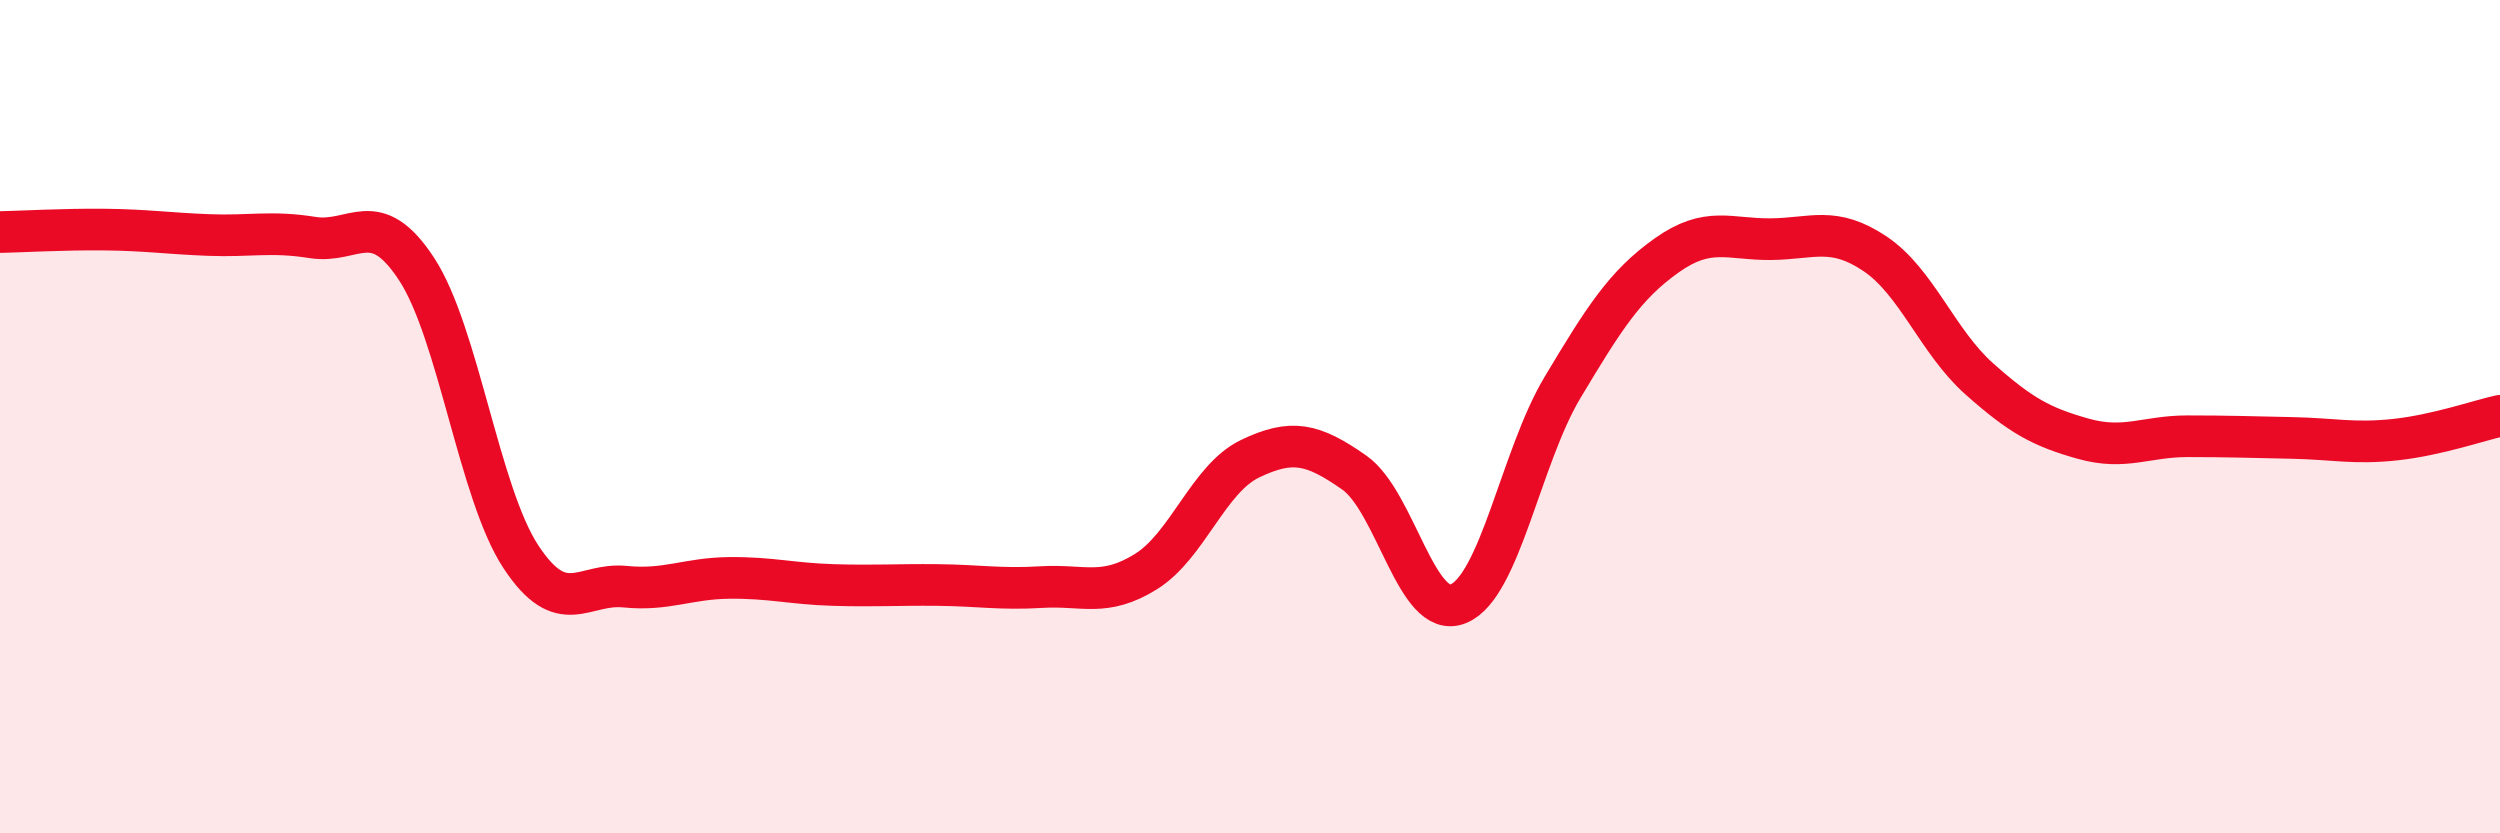
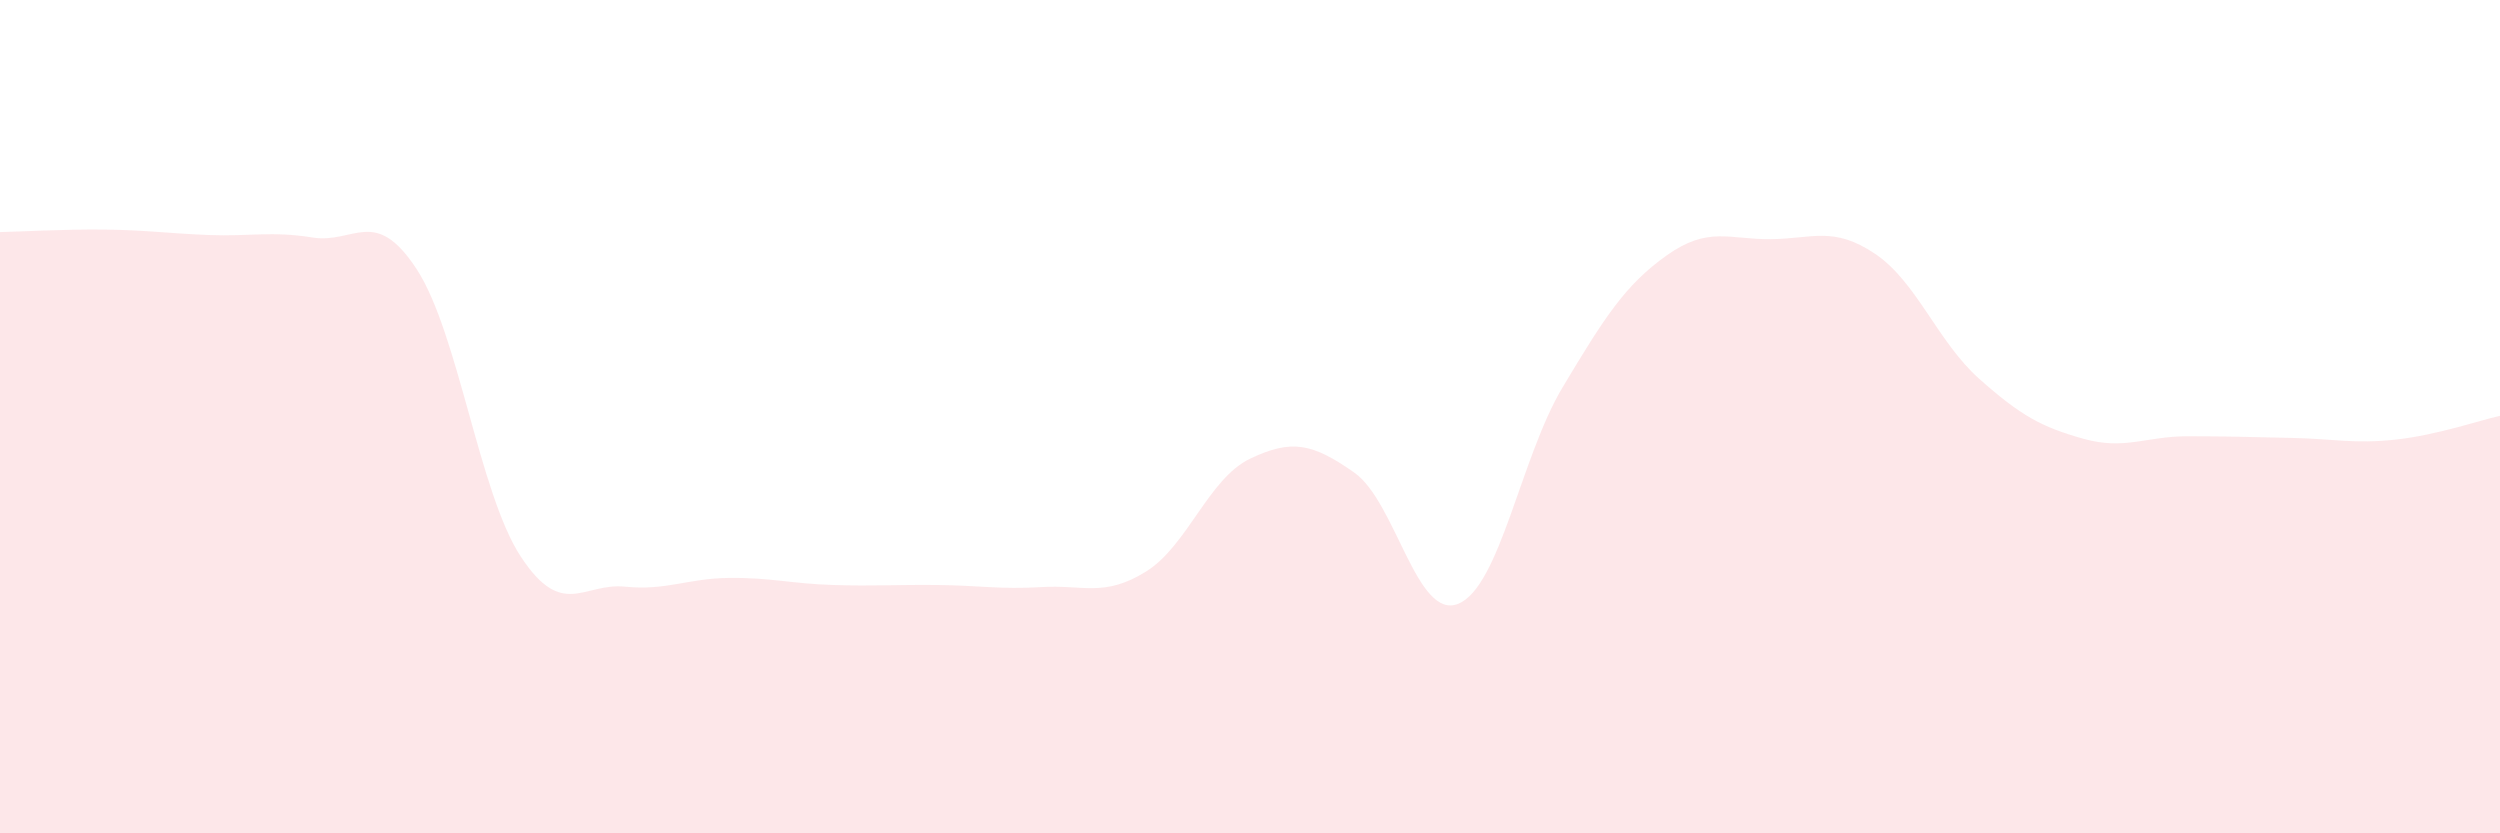
<svg xmlns="http://www.w3.org/2000/svg" width="60" height="20" viewBox="0 0 60 20">
  <path d="M 0,5.57 C 0.5,5.56 1.5,5.5 2.5,5.51 C 3.5,5.52 4,5.6 5,5.64 C 6,5.68 6.5,5.54 7.5,5.7 C 8.5,5.86 9,4.93 10,6.46 C 11,7.99 11.5,11.84 12.5,13.36 C 13.5,14.88 14,13.98 15,14.08 C 16,14.18 16.5,13.88 17.5,13.87 C 18.5,13.86 19,14.01 20,14.04 C 21,14.07 21.5,14.03 22.5,14.04 C 23.5,14.05 24,14.15 25,14.09 C 26,14.03 26.5,14.34 27.5,13.72 C 28.5,13.1 29,11.49 30,11.01 C 31,10.53 31.5,10.64 32.5,11.34 C 33.5,12.04 34,14.9 35,14.49 C 36,14.08 36.5,10.97 37.5,9.3 C 38.5,7.63 39,6.84 40,6.13 C 41,5.42 41.5,5.75 42.5,5.74 C 43.5,5.73 44,5.42 45,6.09 C 46,6.76 46.5,8.2 47.5,9.09 C 48.5,9.98 49,10.25 50,10.53 C 51,10.81 51.5,10.47 52.5,10.47 C 53.5,10.47 54,10.49 55,10.51 C 56,10.53 56.5,10.66 57.5,10.55 C 58.5,10.44 59.5,10.09 60,9.98L60 20L0 20Z" fill="#EB0A25" opacity="0.1" stroke-linecap="round" stroke-linejoin="round" />
-   <path d="M 0,5.57 C 0.5,5.56 1.5,5.5 2.5,5.51 C 3.5,5.52 4,5.6 5,5.64 C 6,5.68 6.5,5.54 7.5,5.7 C 8.5,5.86 9,4.93 10,6.46 C 11,7.99 11.5,11.84 12.5,13.36 C 13.5,14.88 14,13.98 15,14.08 C 16,14.18 16.5,13.88 17.5,13.87 C 18.5,13.86 19,14.01 20,14.04 C 21,14.07 21.5,14.03 22.5,14.04 C 23.5,14.05 24,14.15 25,14.09 C 26,14.03 26.5,14.34 27.5,13.72 C 28.5,13.1 29,11.49 30,11.01 C 31,10.53 31.5,10.64 32.5,11.34 C 33.5,12.04 34,14.9 35,14.49 C 36,14.08 36.5,10.97 37.5,9.3 C 38.5,7.63 39,6.84 40,6.13 C 41,5.42 41.5,5.75 42.5,5.74 C 43.5,5.73 44,5.42 45,6.09 C 46,6.76 46.5,8.2 47.5,9.09 C 48.5,9.98 49,10.25 50,10.53 C 51,10.81 51.5,10.47 52.5,10.47 C 53.5,10.47 54,10.49 55,10.51 C 56,10.53 56.5,10.66 57.5,10.55 C 58.5,10.44 59.5,10.09 60,9.98" stroke="#EB0A25" stroke-width="1" fill="none" stroke-linecap="round" stroke-linejoin="round" />
</svg>